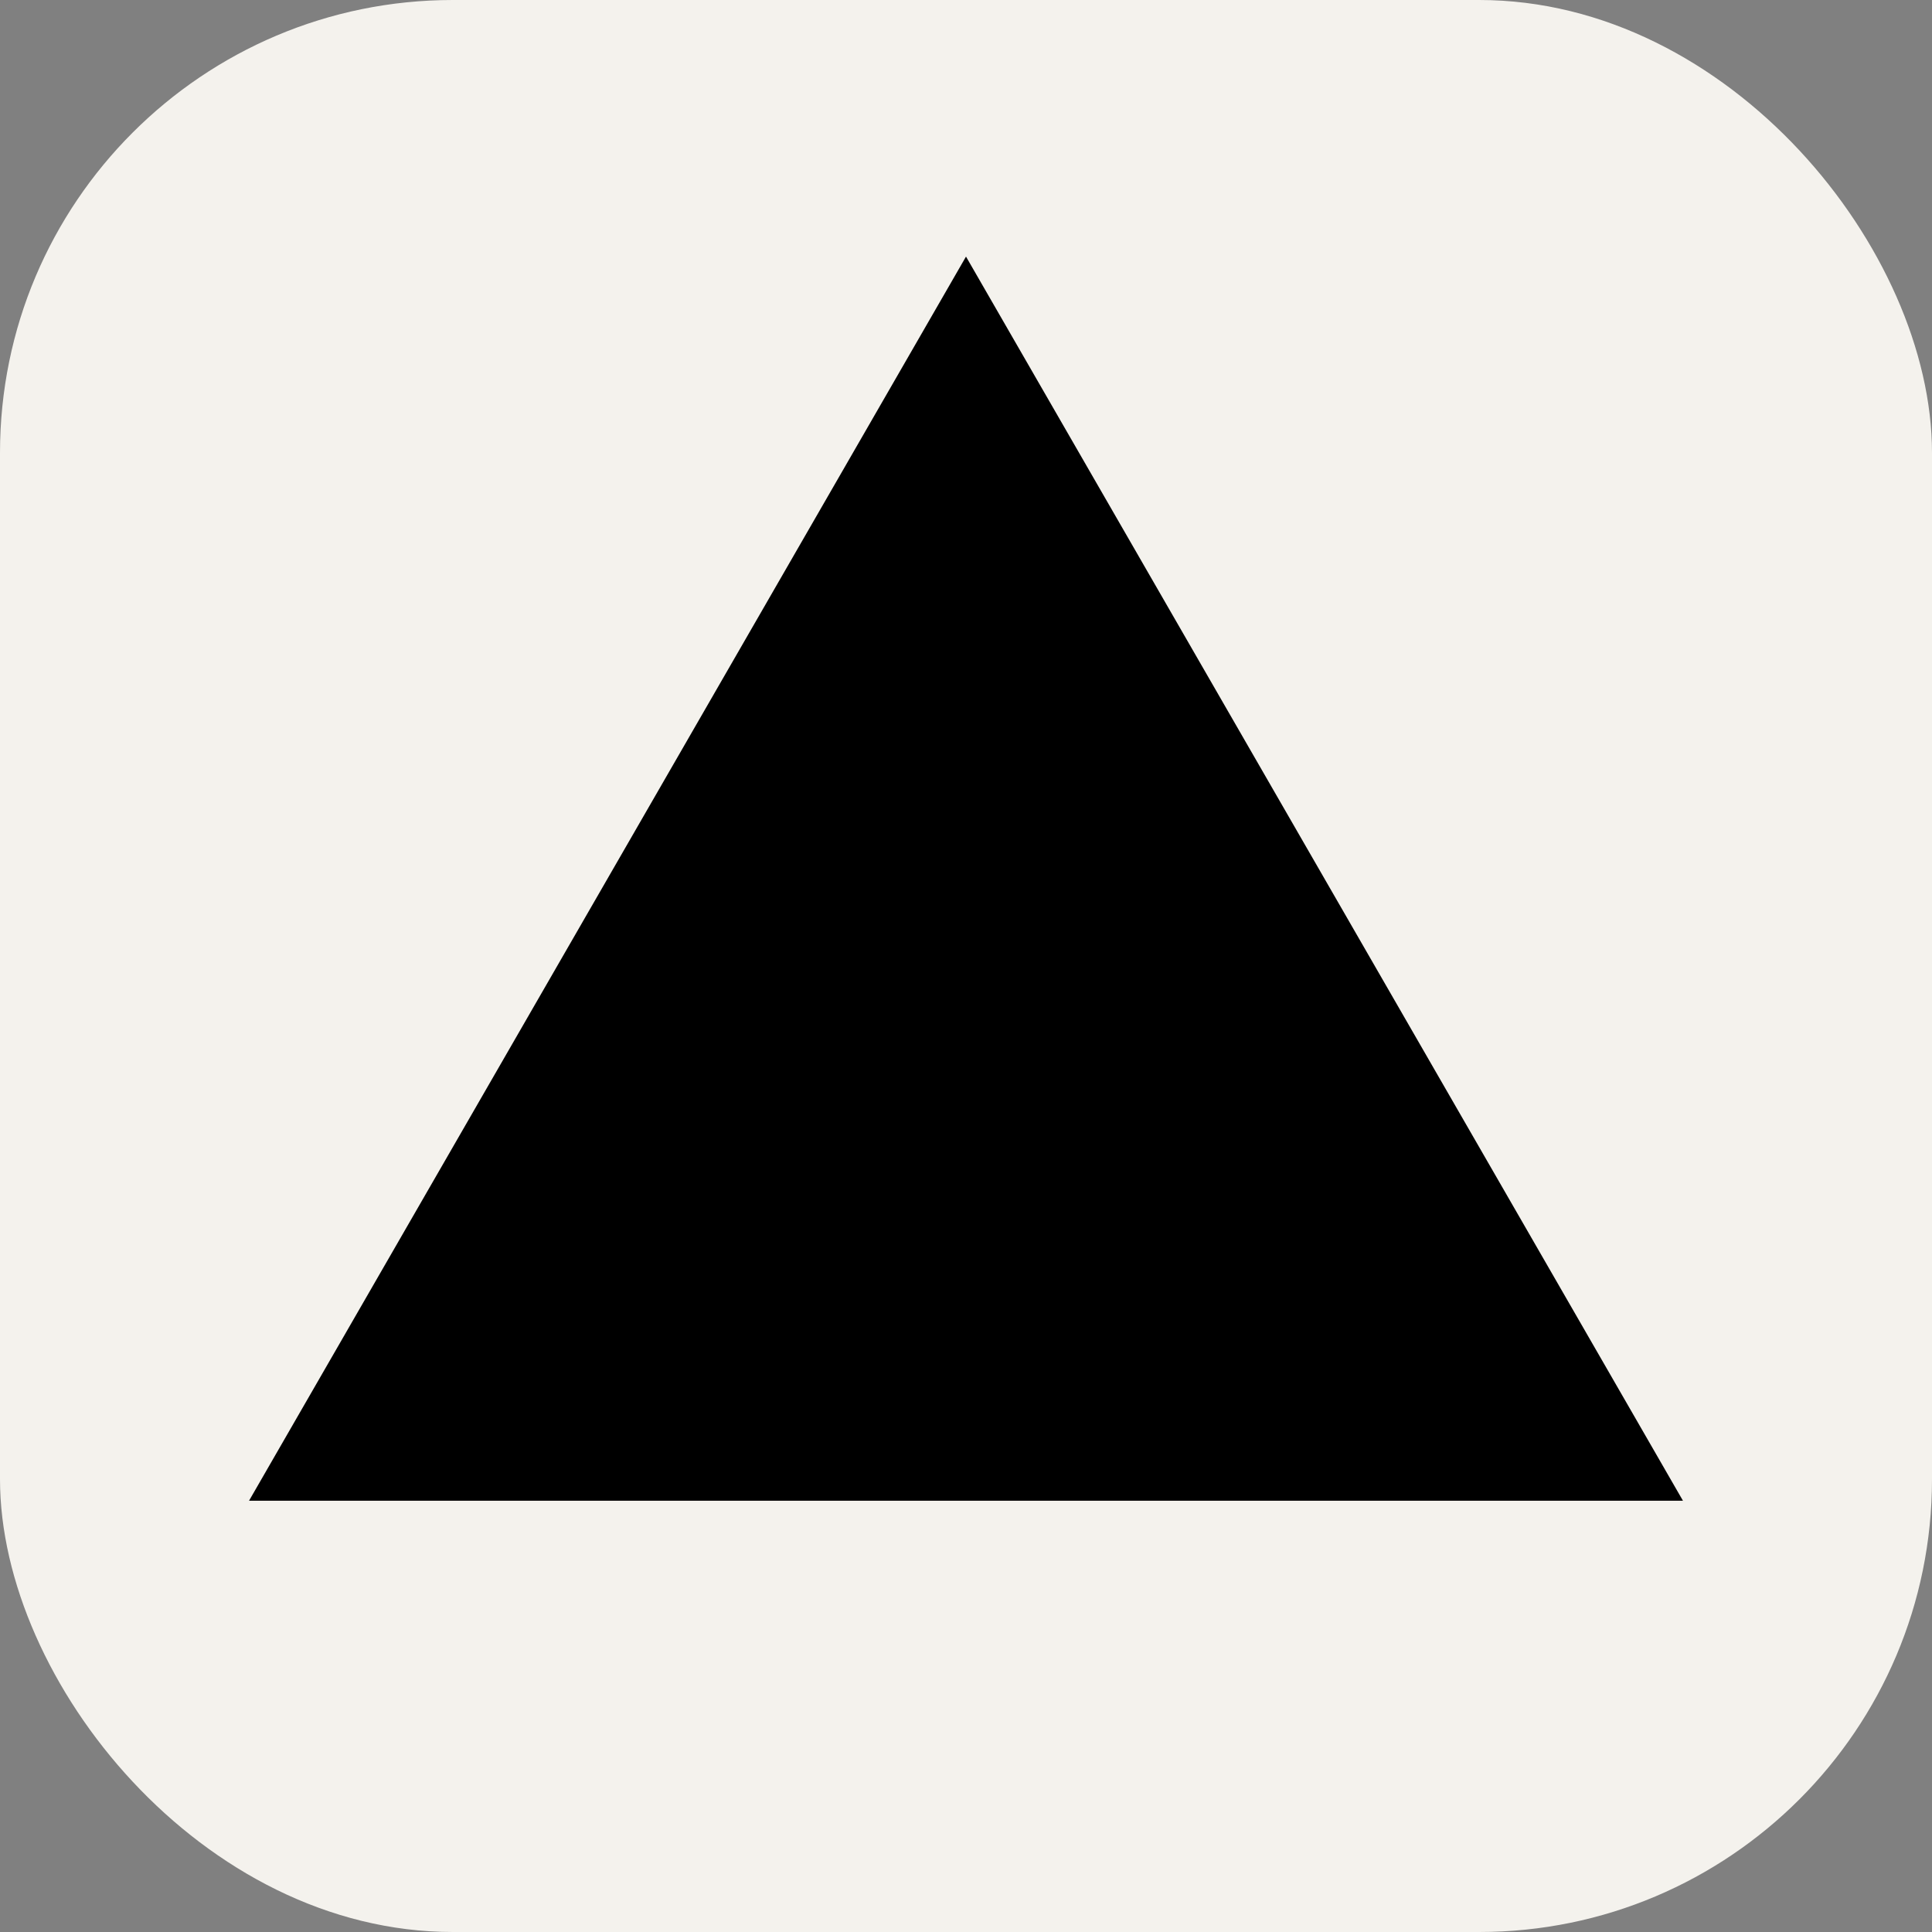
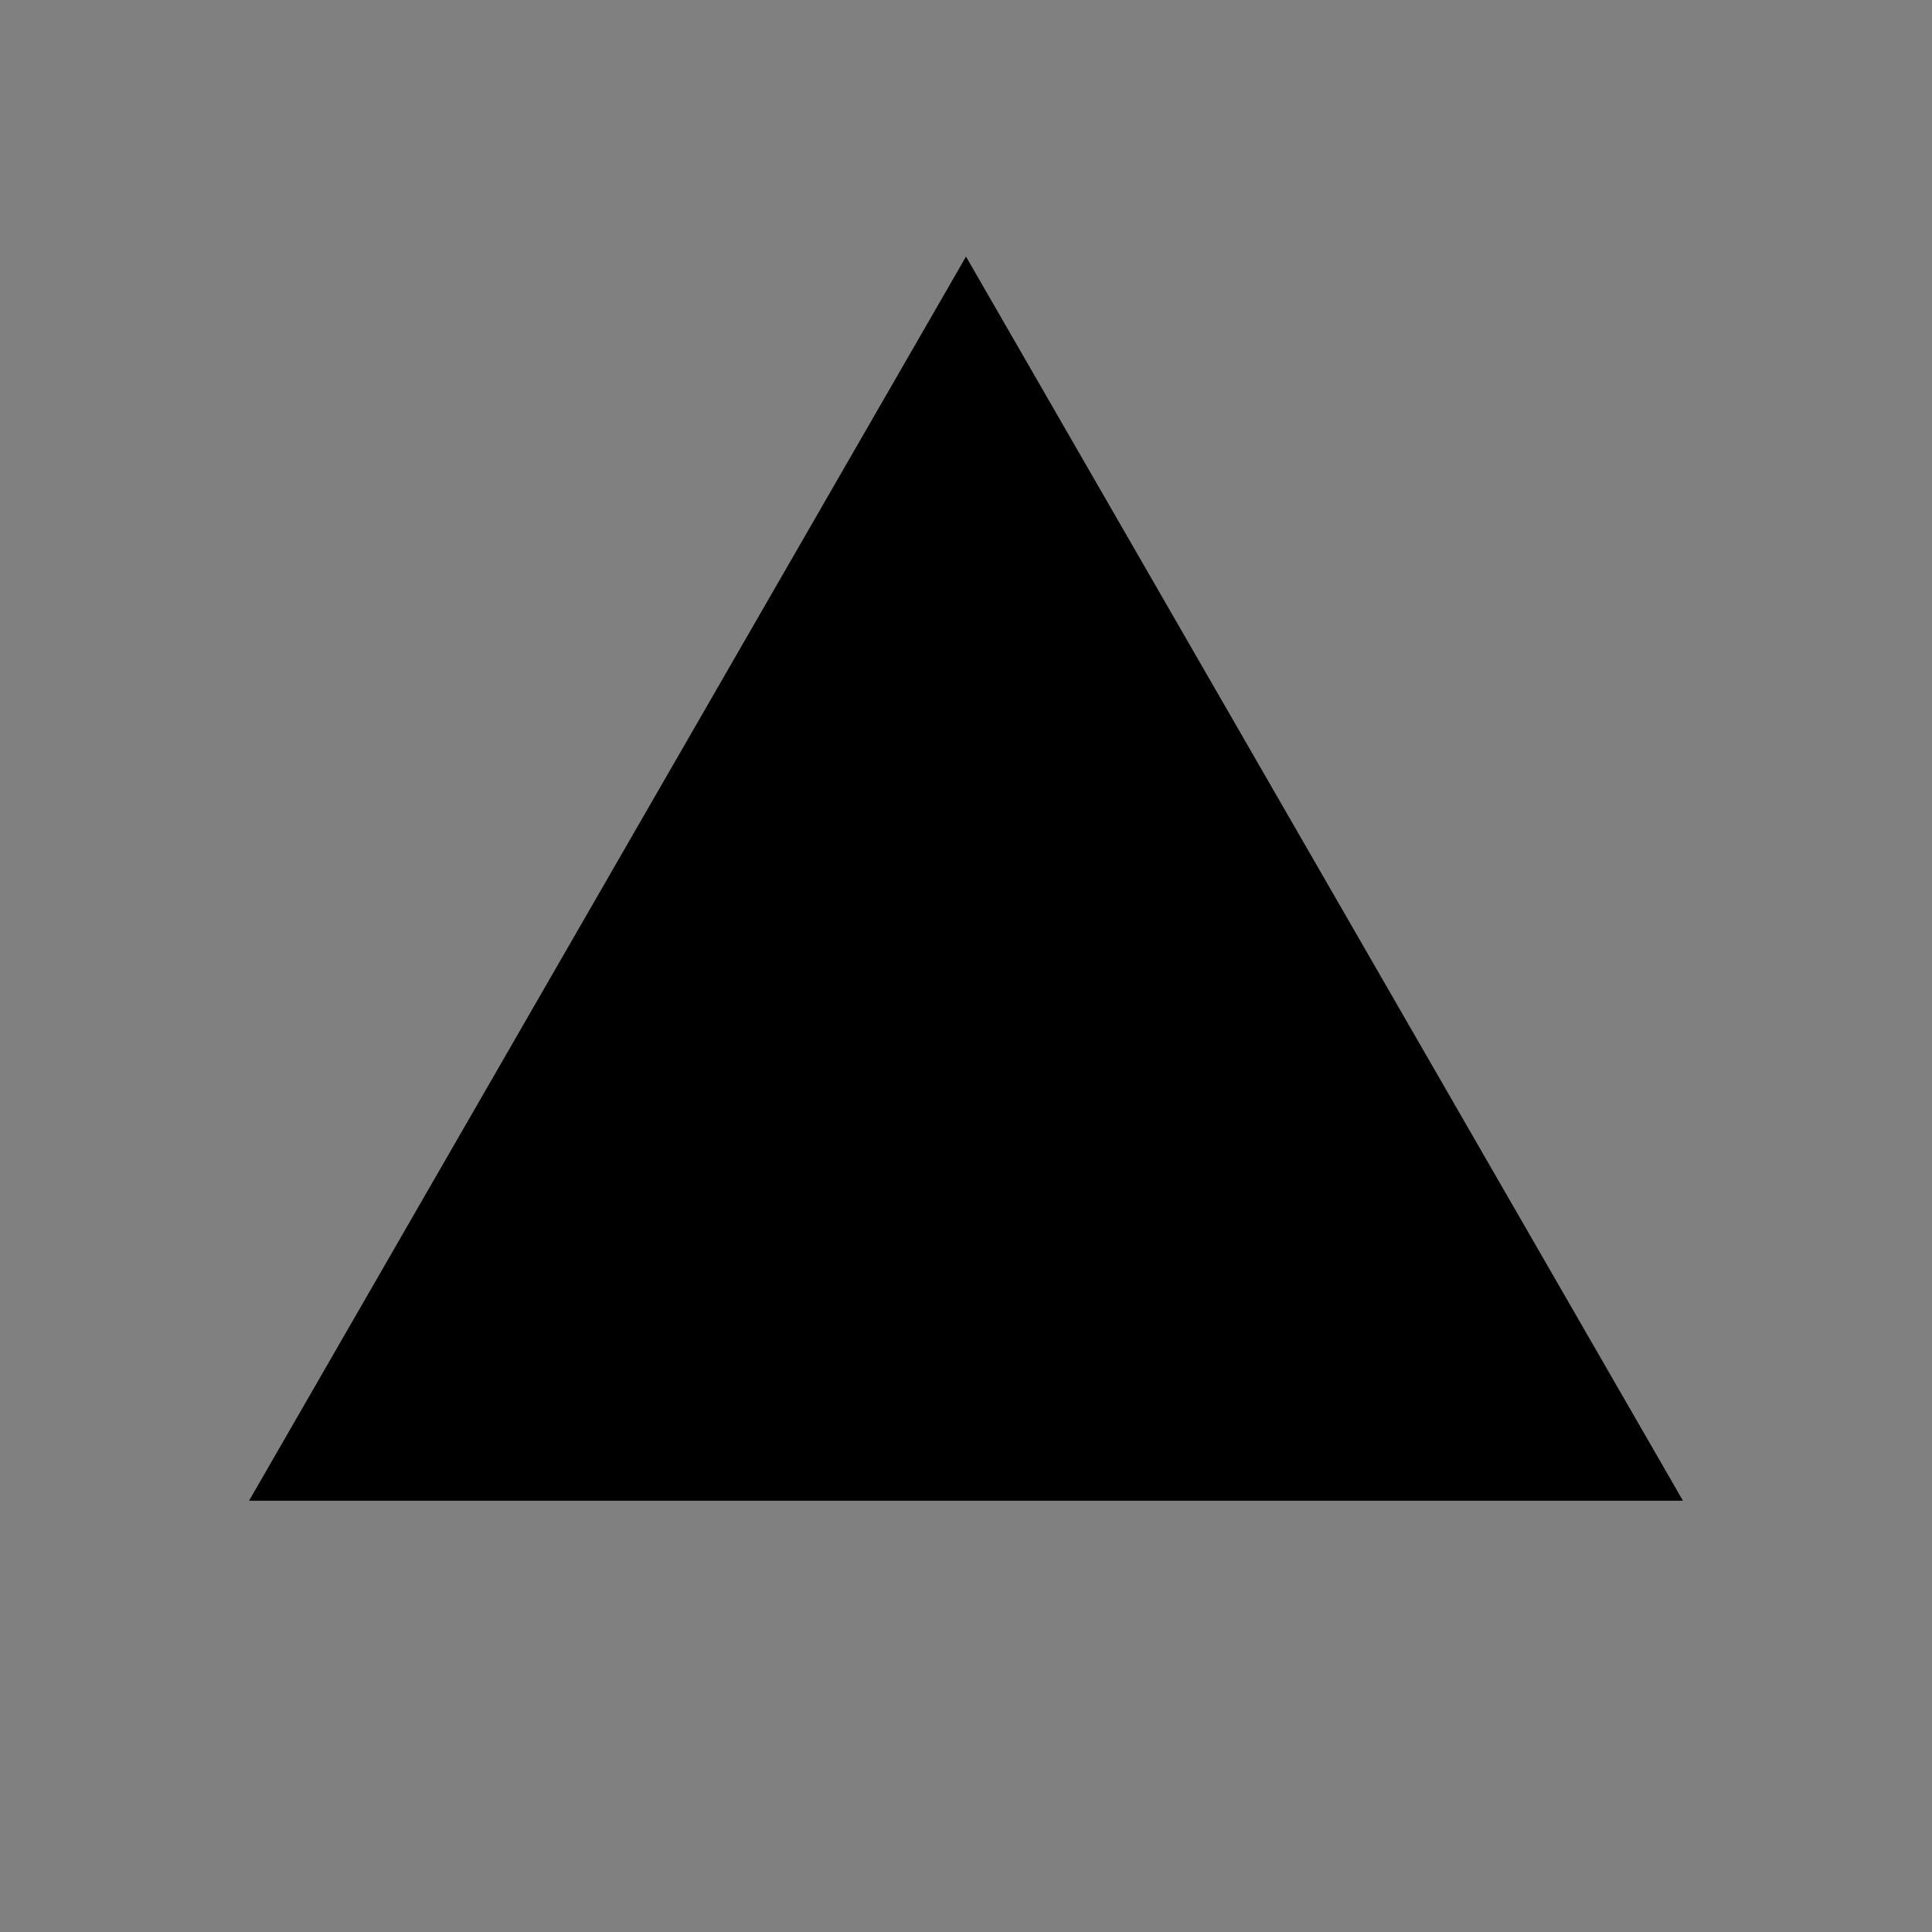
<svg xmlns="http://www.w3.org/2000/svg" viewBox="0 0 256 256">
  <rect x="0" y="0" width="256" height="256" fill="#808080" stroke="none" />
  <g fill="none">
-     <rect width="256" height="256" fill="#f4f2ed" rx="60" />
    <path fill="#000" d="m128 34l95 164.853H33z" />
  </g>
</svg>